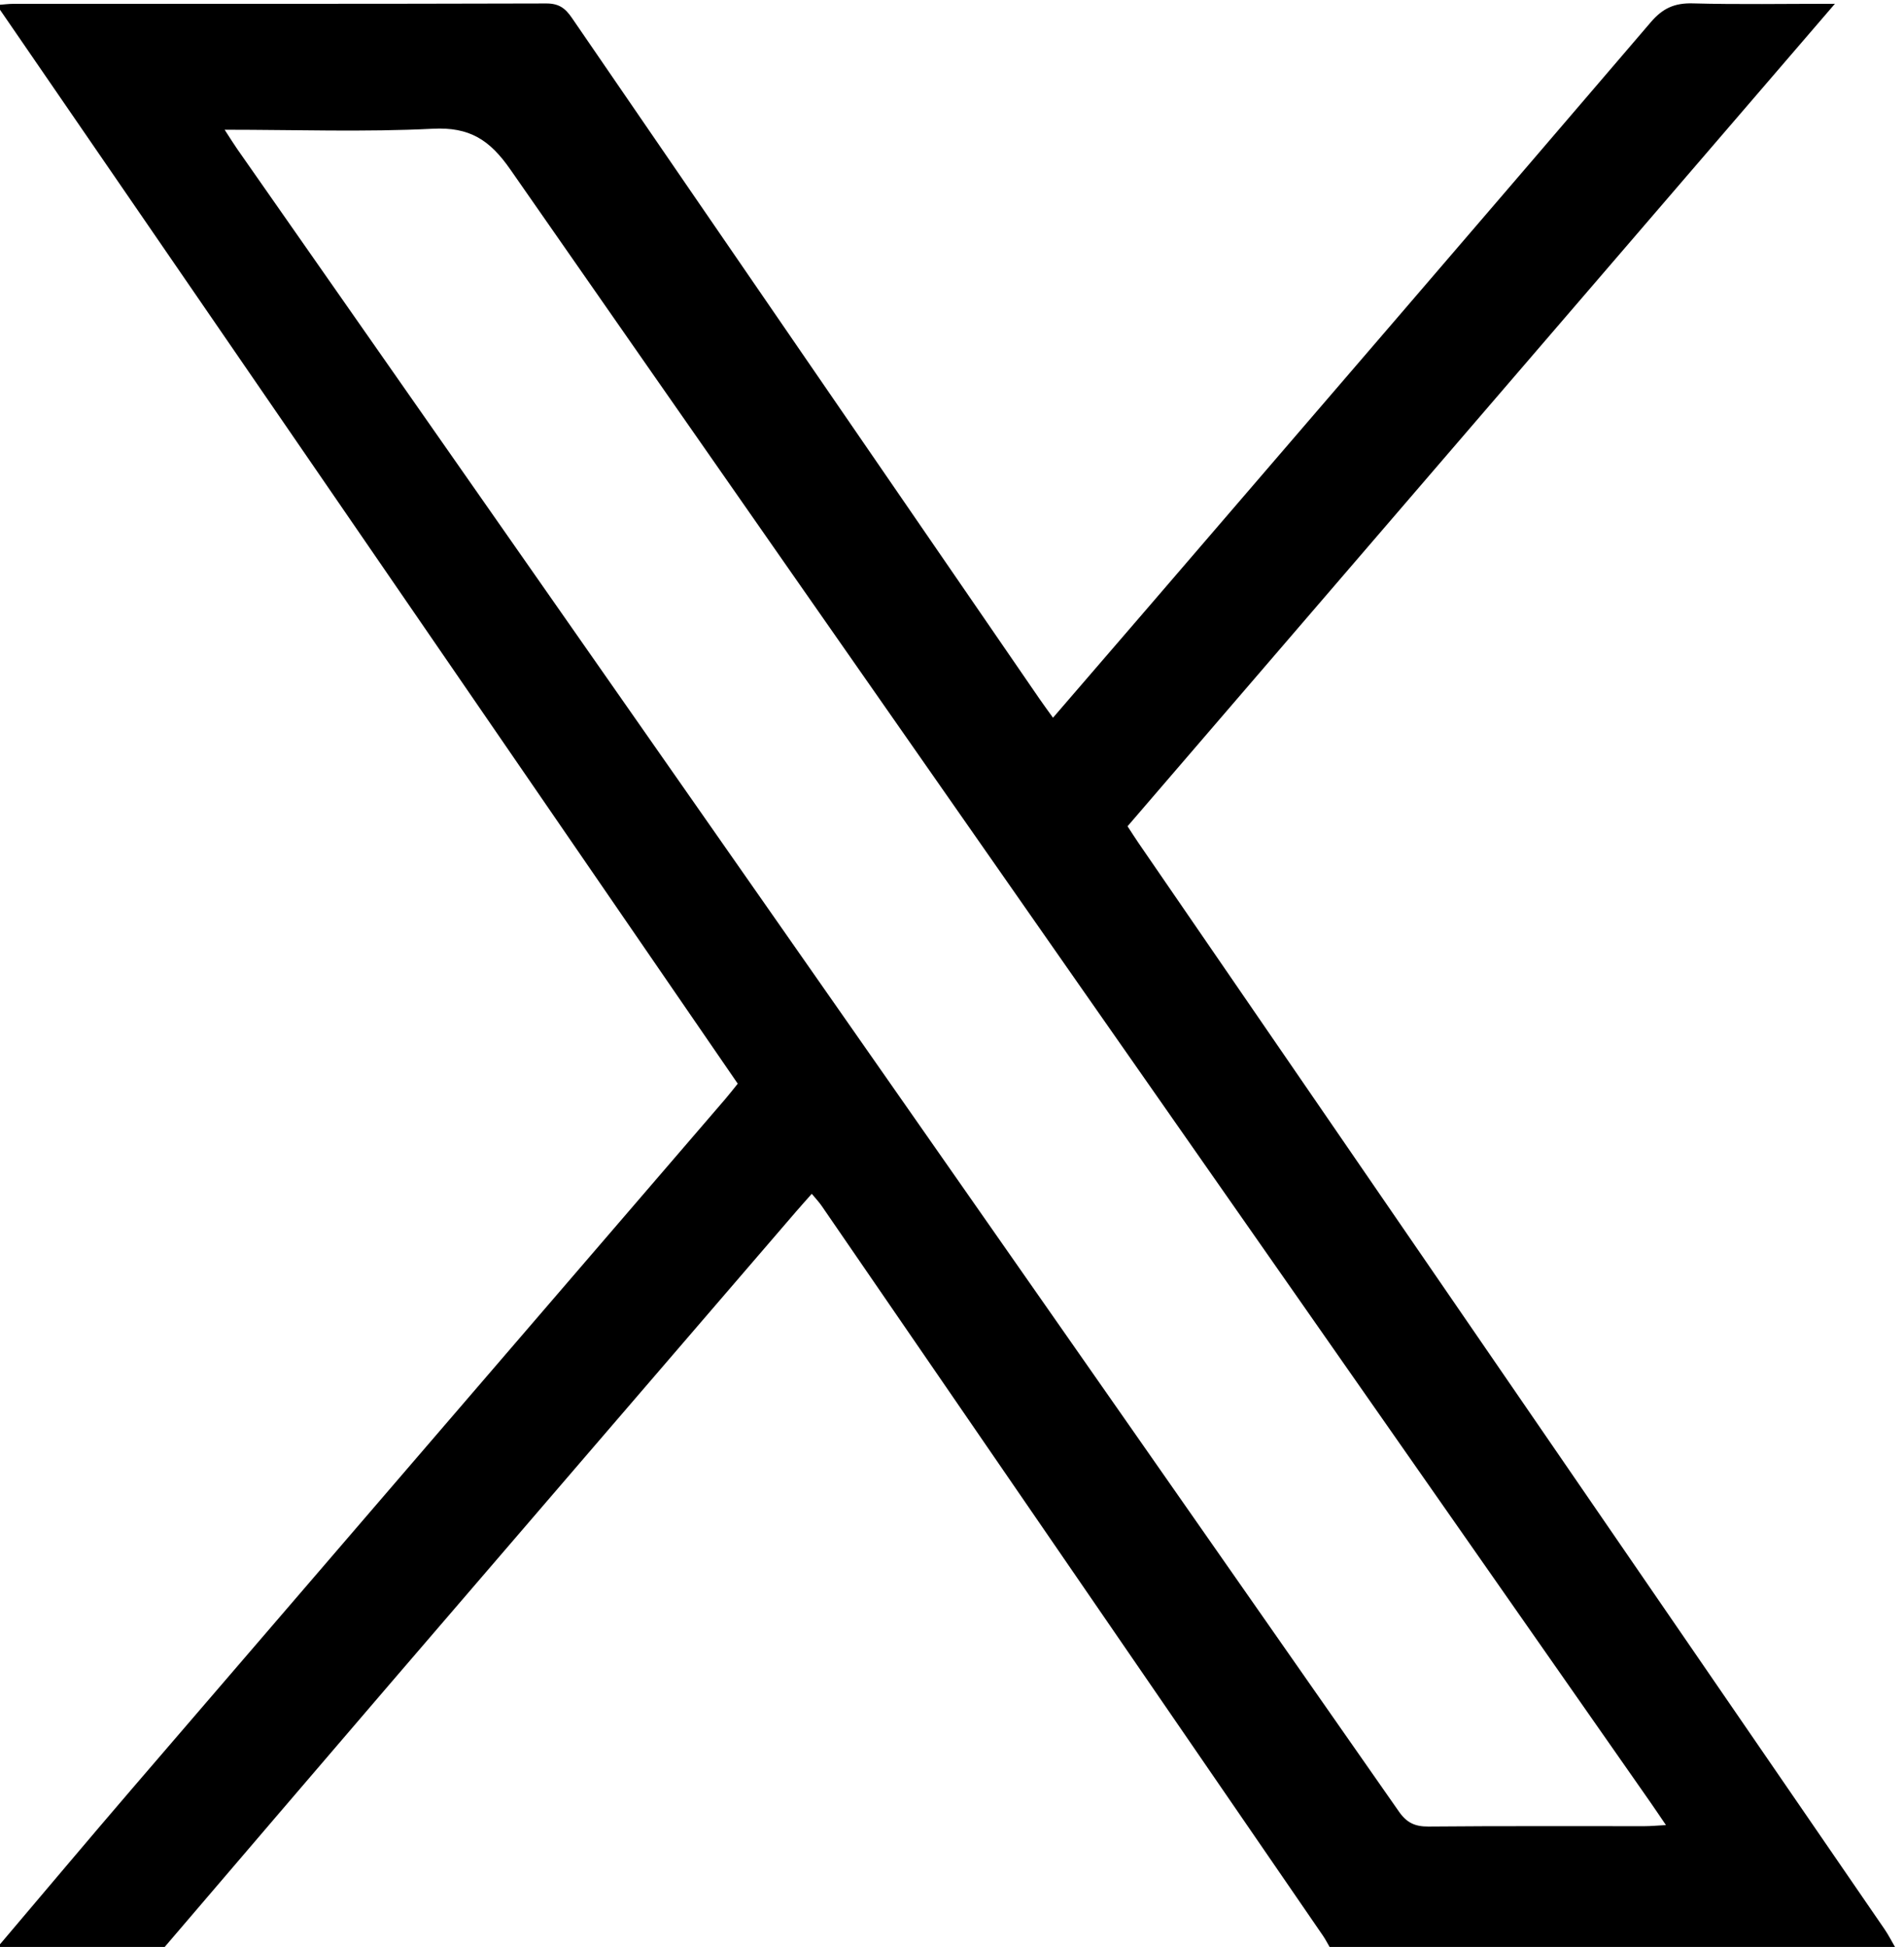
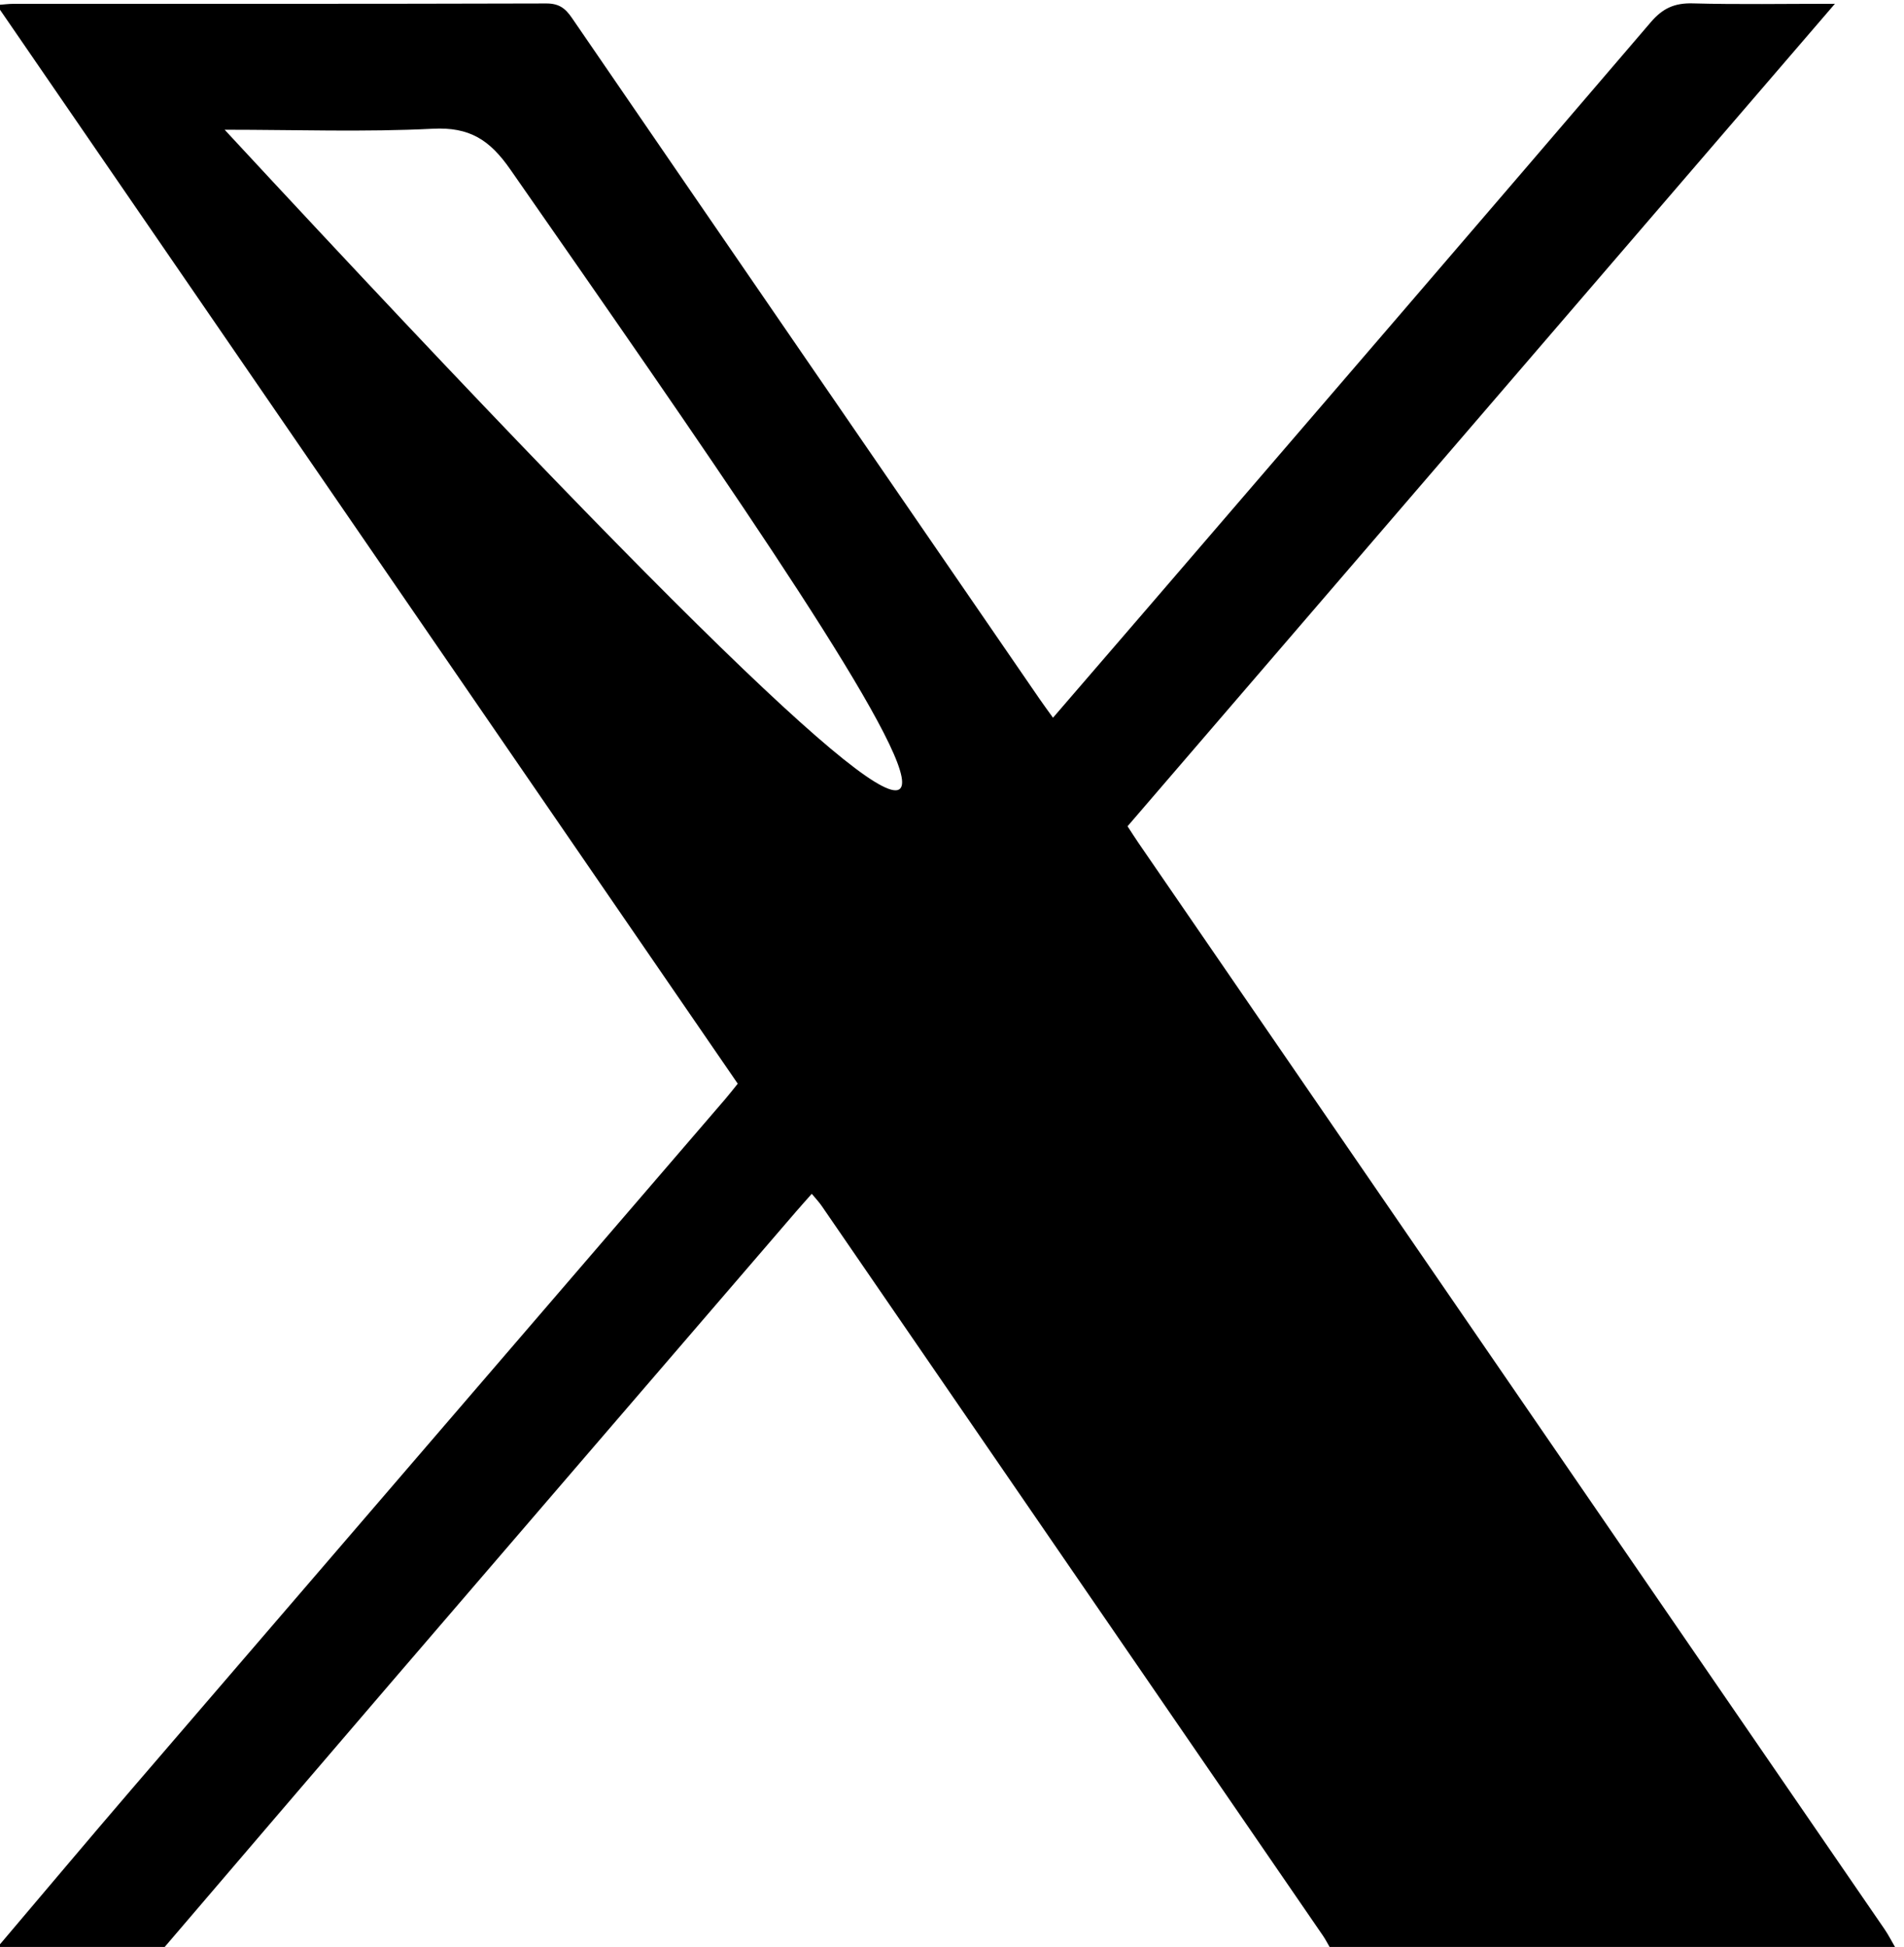
<svg xmlns="http://www.w3.org/2000/svg" version="1.1" viewBox="0 0 901.43 921.6">
  <g>
    <g id="Capa_1">
-       <path d="M-1.07,921.6c21.28-25.07,42.42-50.26,63.85-75.2,93.47-108.73,187.02-217.39,280.53-326.09,1.94-2.26,3.76-4.62,5.97-7.34C232.53,343.05,115.86,173.24-1.54,2.38c3.36-.25,5.57-.56,7.77-.56,84.13-.02,168.26.06,252.38-.18,5.98-.02,8.99,2.22,12.15,6.83,73.76,107.6,147.67,215.09,221.56,322.6,1.83,2.66,3.75,5.24,6.21,8.67,15.33-17.77,30.13-34.9,44.89-52.06,79.45-92.36,158.97-184.67,238.18-277.23,5.64-6.59,11.27-9.08,19.79-8.85,21.72.58,43.47.19,67.33.19-112.46,130.74-223.59,259.94-334.9,389.33,1.92,2.93,3.5,5.43,5.17,7.87,117.75,171.4,235.5,342.79,353.23,514.21,1.83,2.67,3.3,5.59,4.94,8.4h-267.68c-1.05-1.79-1.99-3.66-3.16-5.36-79.08-115.15-158.18-230.29-237.3-345.41-1.3-1.89-2.9-3.56-4.7-5.74-2.79,3.16-5.19,5.81-7.52,8.52-63.82,74.18-127.67,148.34-191.44,222.57-35.87,41.75-71.61,83.61-107.4,125.43H-1.07ZM106.35,61.41c2.69,4.13,4.23,6.65,5.92,9.07,183.38,262.33,366.79,524.64,550.05,787.06,3.7,5.3,7.61,7.11,13.96,7.06,34.12-.31,68.24-.14,102.36-.17,2.85,0,5.7-.28,10.08-.52-3.05-4.47-5.3-7.86-7.63-11.18C601.15,595.29,421.07,337.95,241.59,80.19c-9.77-14.03-19.29-20.14-36.69-19.25-32.17,1.63-64.49.47-98.55.47Z" />
+       <path d="M-1.07,921.6c21.28-25.07,42.42-50.26,63.85-75.2,93.47-108.73,187.02-217.39,280.53-326.09,1.94-2.26,3.76-4.62,5.97-7.34C232.53,343.05,115.86,173.24-1.54,2.38c3.36-.25,5.57-.56,7.77-.56,84.13-.02,168.26.06,252.38-.18,5.98-.02,8.99,2.22,12.15,6.83,73.76,107.6,147.67,215.09,221.56,322.6,1.83,2.66,3.75,5.24,6.21,8.67,15.33-17.77,30.13-34.9,44.89-52.06,79.45-92.36,158.97-184.67,238.18-277.23,5.64-6.59,11.27-9.08,19.79-8.85,21.72.58,43.47.19,67.33.19-112.46,130.74-223.59,259.94-334.9,389.33,1.92,2.93,3.5,5.43,5.17,7.87,117.75,171.4,235.5,342.79,353.23,514.21,1.83,2.67,3.3,5.59,4.94,8.4h-267.68c-1.05-1.79-1.99-3.66-3.16-5.36-79.08-115.15-158.18-230.29-237.3-345.41-1.3-1.89-2.9-3.56-4.7-5.74-2.79,3.16-5.19,5.81-7.52,8.52-63.82,74.18-127.67,148.34-191.44,222.57-35.87,41.75-71.61,83.61-107.4,125.43H-1.07ZM106.35,61.41C601.15,595.29,421.07,337.95,241.59,80.19c-9.77-14.03-19.29-20.14-36.69-19.25-32.17,1.63-64.49.47-98.55.47Z" />
    </g>
  </g>
</svg>